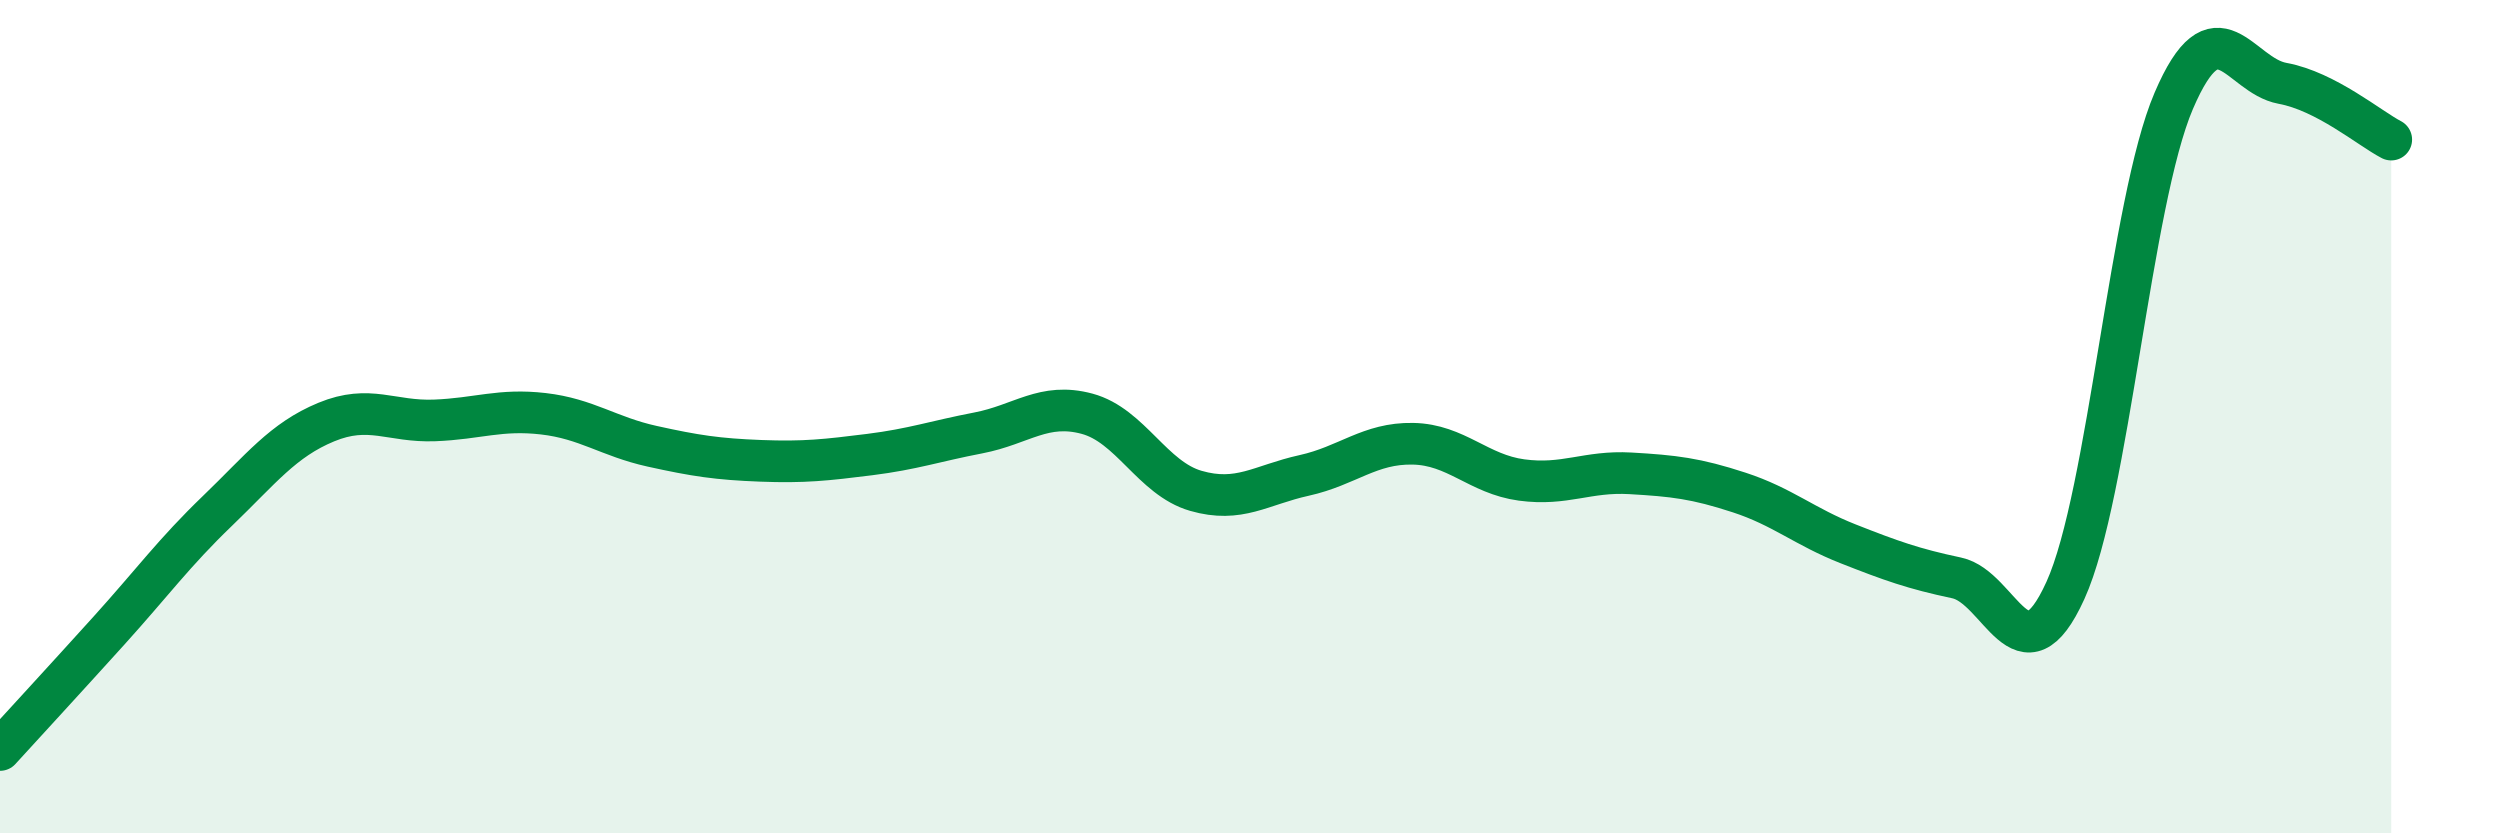
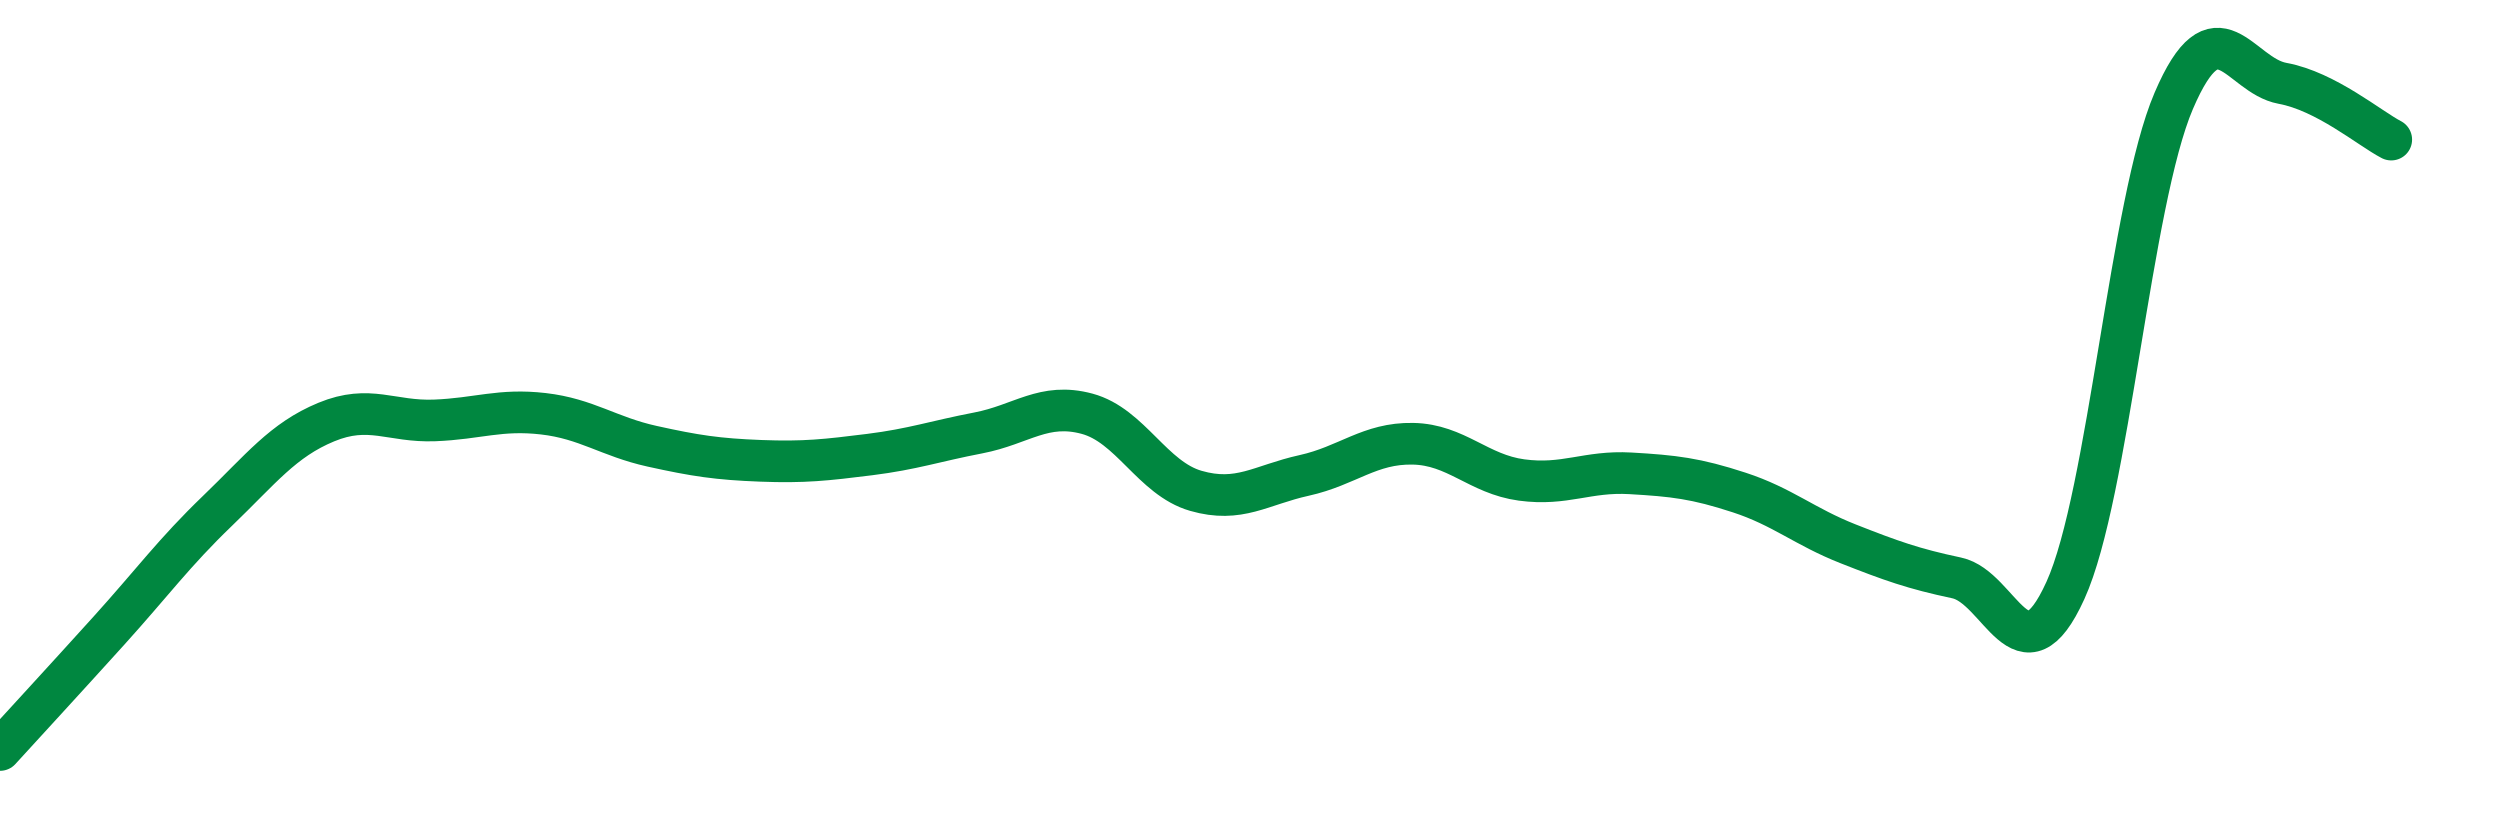
<svg xmlns="http://www.w3.org/2000/svg" width="60" height="20" viewBox="0 0 60 20">
-   <path d="M 0,18 C 0.52,17.43 1.57,16.29 2.61,15.14 C 3.65,13.99 4.18,13.26 5.22,12.26 C 6.26,11.26 6.79,10.56 7.83,10.13 C 8.87,9.7 9.39,10.13 10.43,10.09 C 11.47,10.05 12,9.81 13.04,9.93 C 14.08,10.05 14.61,10.48 15.65,10.71 C 16.69,10.94 17.22,11.02 18.26,11.06 C 19.3,11.1 19.83,11.04 20.87,10.91 C 21.91,10.78 22.44,10.59 23.48,10.39 C 24.52,10.19 25.05,9.65 26.09,9.93 C 27.13,10.21 27.66,11.48 28.7,11.78 C 29.74,12.08 30.26,11.64 31.3,11.41 C 32.34,11.18 32.87,10.63 33.91,10.65 C 34.95,10.67 35.48,11.38 36.52,11.52 C 37.56,11.66 38.09,11.3 39.13,11.36 C 40.17,11.42 40.7,11.48 41.74,11.82 C 42.78,12.16 43.31,12.64 44.35,13.05 C 45.39,13.46 45.92,13.65 46.96,13.87 C 48,14.09 48.53,16.46 49.57,14.17 C 50.61,11.88 51.13,4.85 52.17,2.42 C 53.21,-0.01 53.74,1.81 54.78,2 C 55.82,2.19 56.87,3.08 57.39,3.35L57.39 20L0 20Z" fill="#008740" opacity="0.1" stroke-linecap="round" stroke-linejoin="round" />
  <path d="M 0,18 C 0.52,17.43 1.57,16.29 2.61,15.14 C 3.65,13.99 4.18,13.26 5.22,12.26 C 6.26,11.26 6.79,10.56 7.83,10.13 C 8.87,9.7 9.39,10.13 10.43,10.09 C 11.47,10.05 12,9.81 13.04,9.93 C 14.08,10.05 14.61,10.48 15.65,10.71 C 16.69,10.94 17.22,11.02 18.26,11.06 C 19.3,11.1 19.83,11.04 20.87,10.91 C 21.91,10.78 22.44,10.59 23.48,10.39 C 24.52,10.19 25.05,9.65 26.09,9.93 C 27.13,10.21 27.66,11.48 28.7,11.78 C 29.74,12.08 30.26,11.64 31.3,11.41 C 32.34,11.18 32.87,10.63 33.91,10.65 C 34.95,10.67 35.48,11.38 36.52,11.52 C 37.56,11.66 38.09,11.3 39.13,11.36 C 40.17,11.42 40.7,11.48 41.74,11.82 C 42.78,12.16 43.31,12.64 44.35,13.05 C 45.39,13.46 45.92,13.65 46.96,13.87 C 48,14.09 48.53,16.46 49.57,14.17 C 50.61,11.88 51.13,4.85 52.17,2.42 C 53.21,-0.01 53.74,1.81 54.78,2 C 55.82,2.19 56.87,3.08 57.39,3.35" stroke="#008740" stroke-width="1" fill="none" stroke-linecap="round" stroke-linejoin="round" />
</svg>